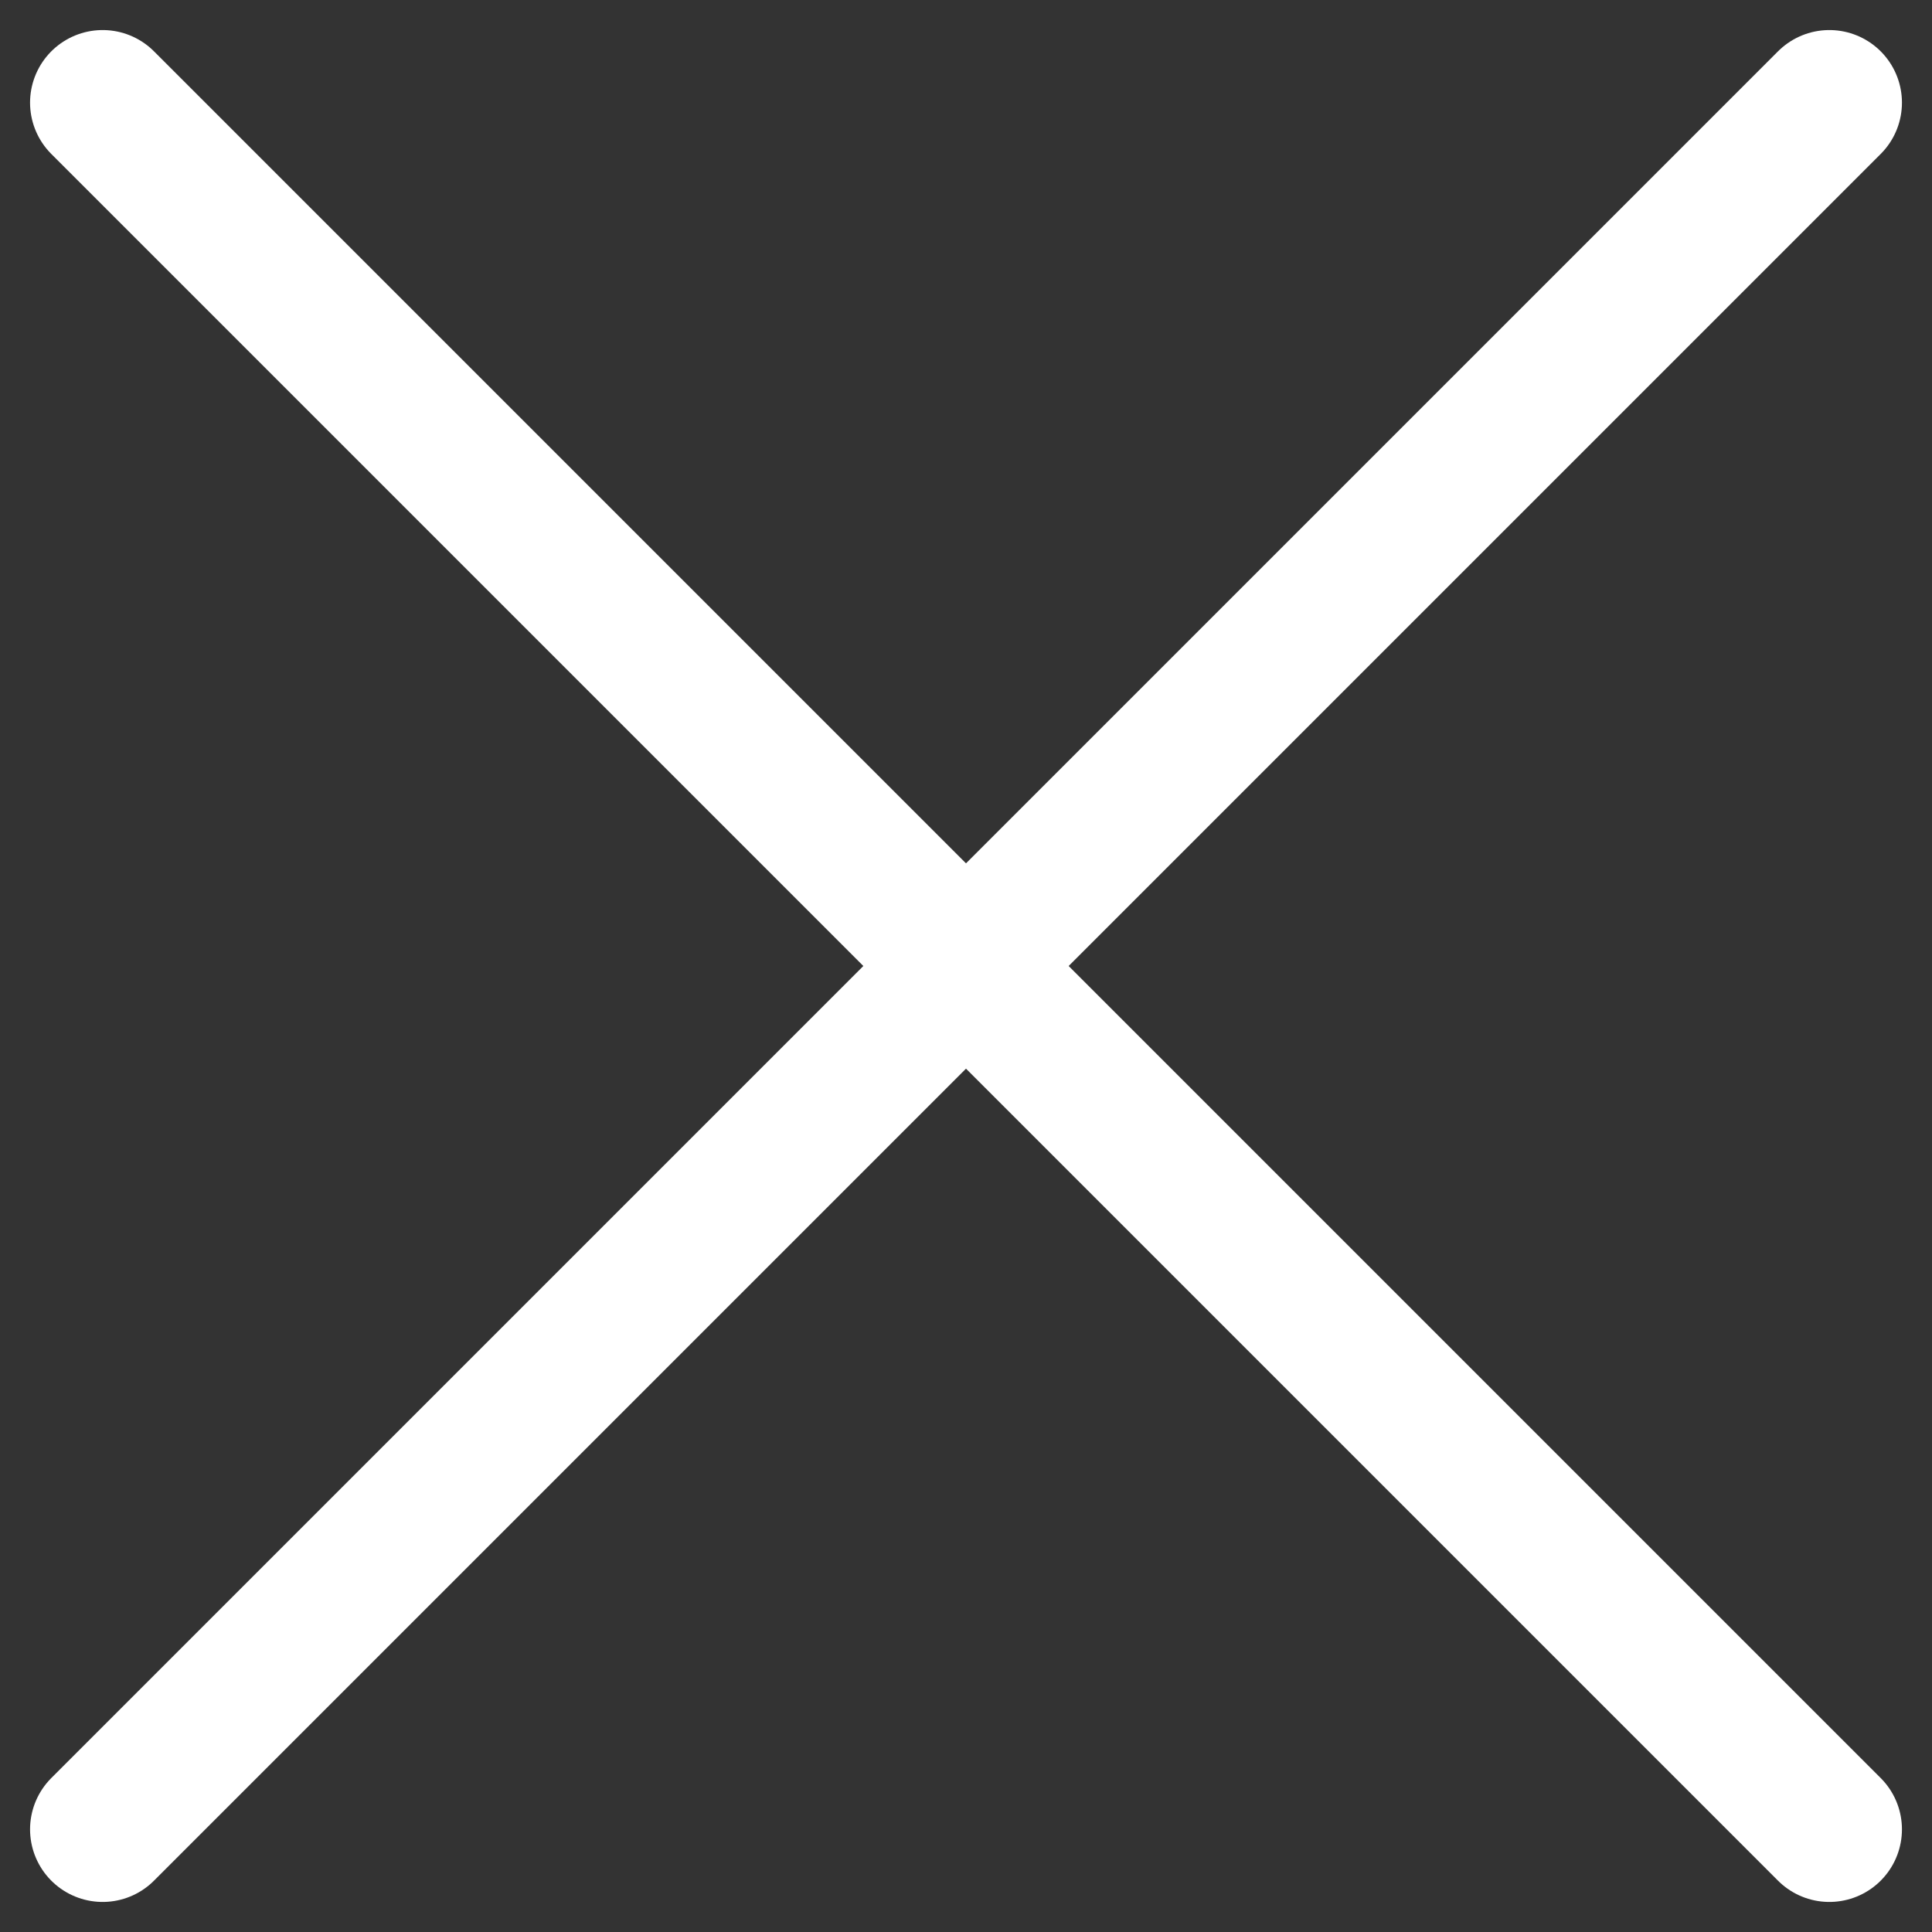
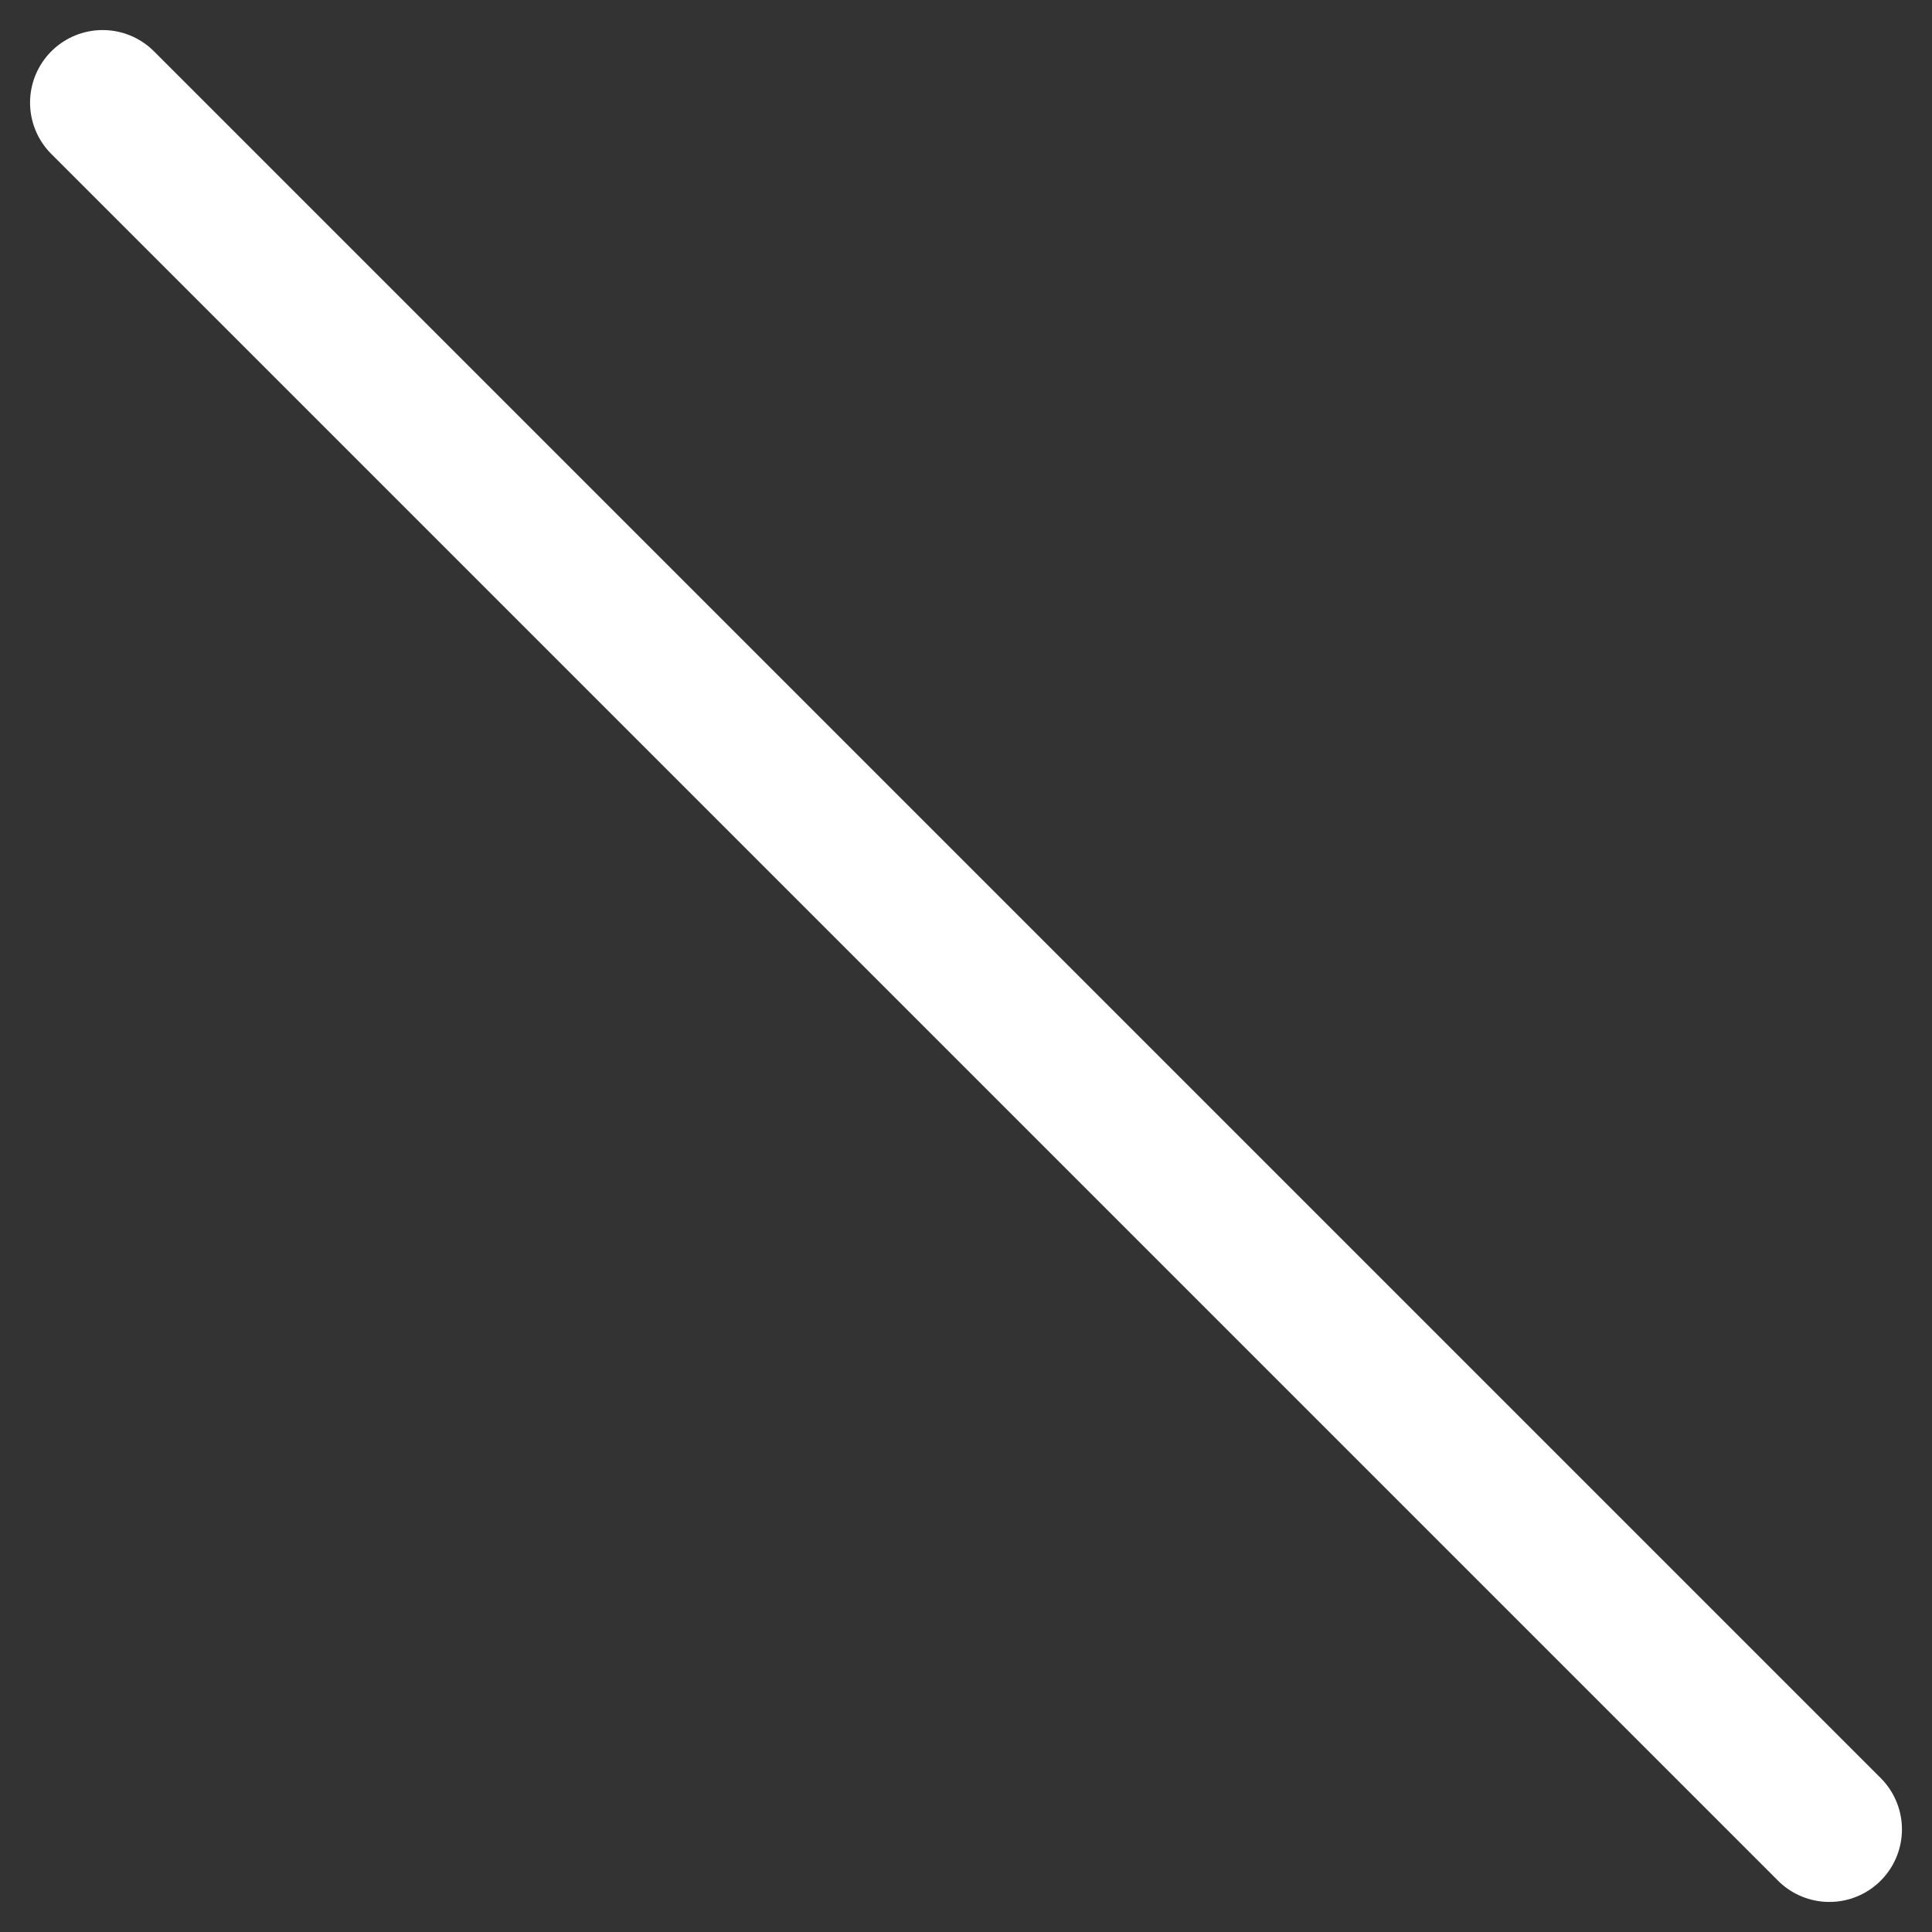
<svg xmlns="http://www.w3.org/2000/svg" width="39.922" height="39.922" viewBox="0 0 39.922 39.922">
  <rect x="0" y="0" width="39.922" height="39.922" fill="#333333" stroke="none" />
  <defs>
    <style>.a{fill:none;stroke:#fff;stroke-linecap:round;stroke-width:3px;}</style>
  </defs>
  <g transform="translate(-1144.363 -2204.535)">
    <path class="a" d="M1146.484,2206.656l35.68,35.68" />
-     <path class="a" d="M1182.164,2206.656l-35.68,35.68" />
  </g>
</svg>